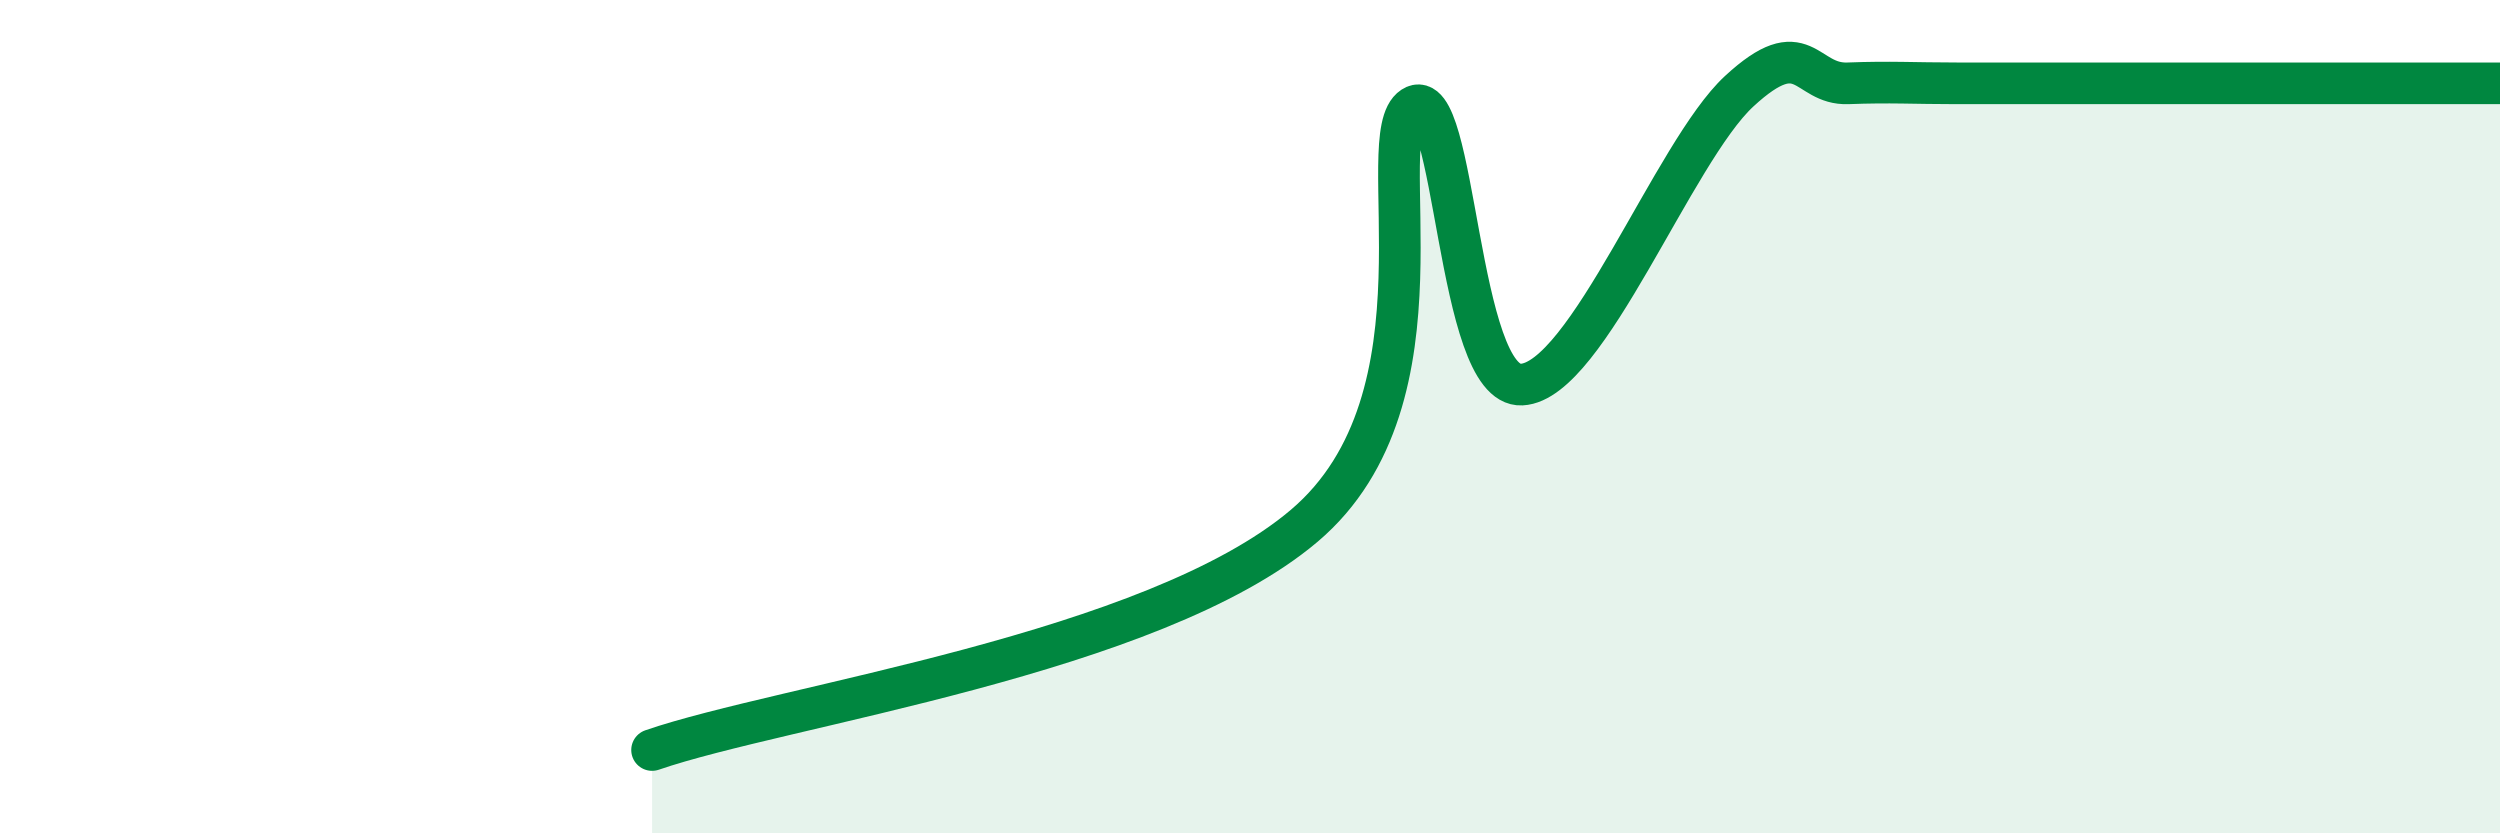
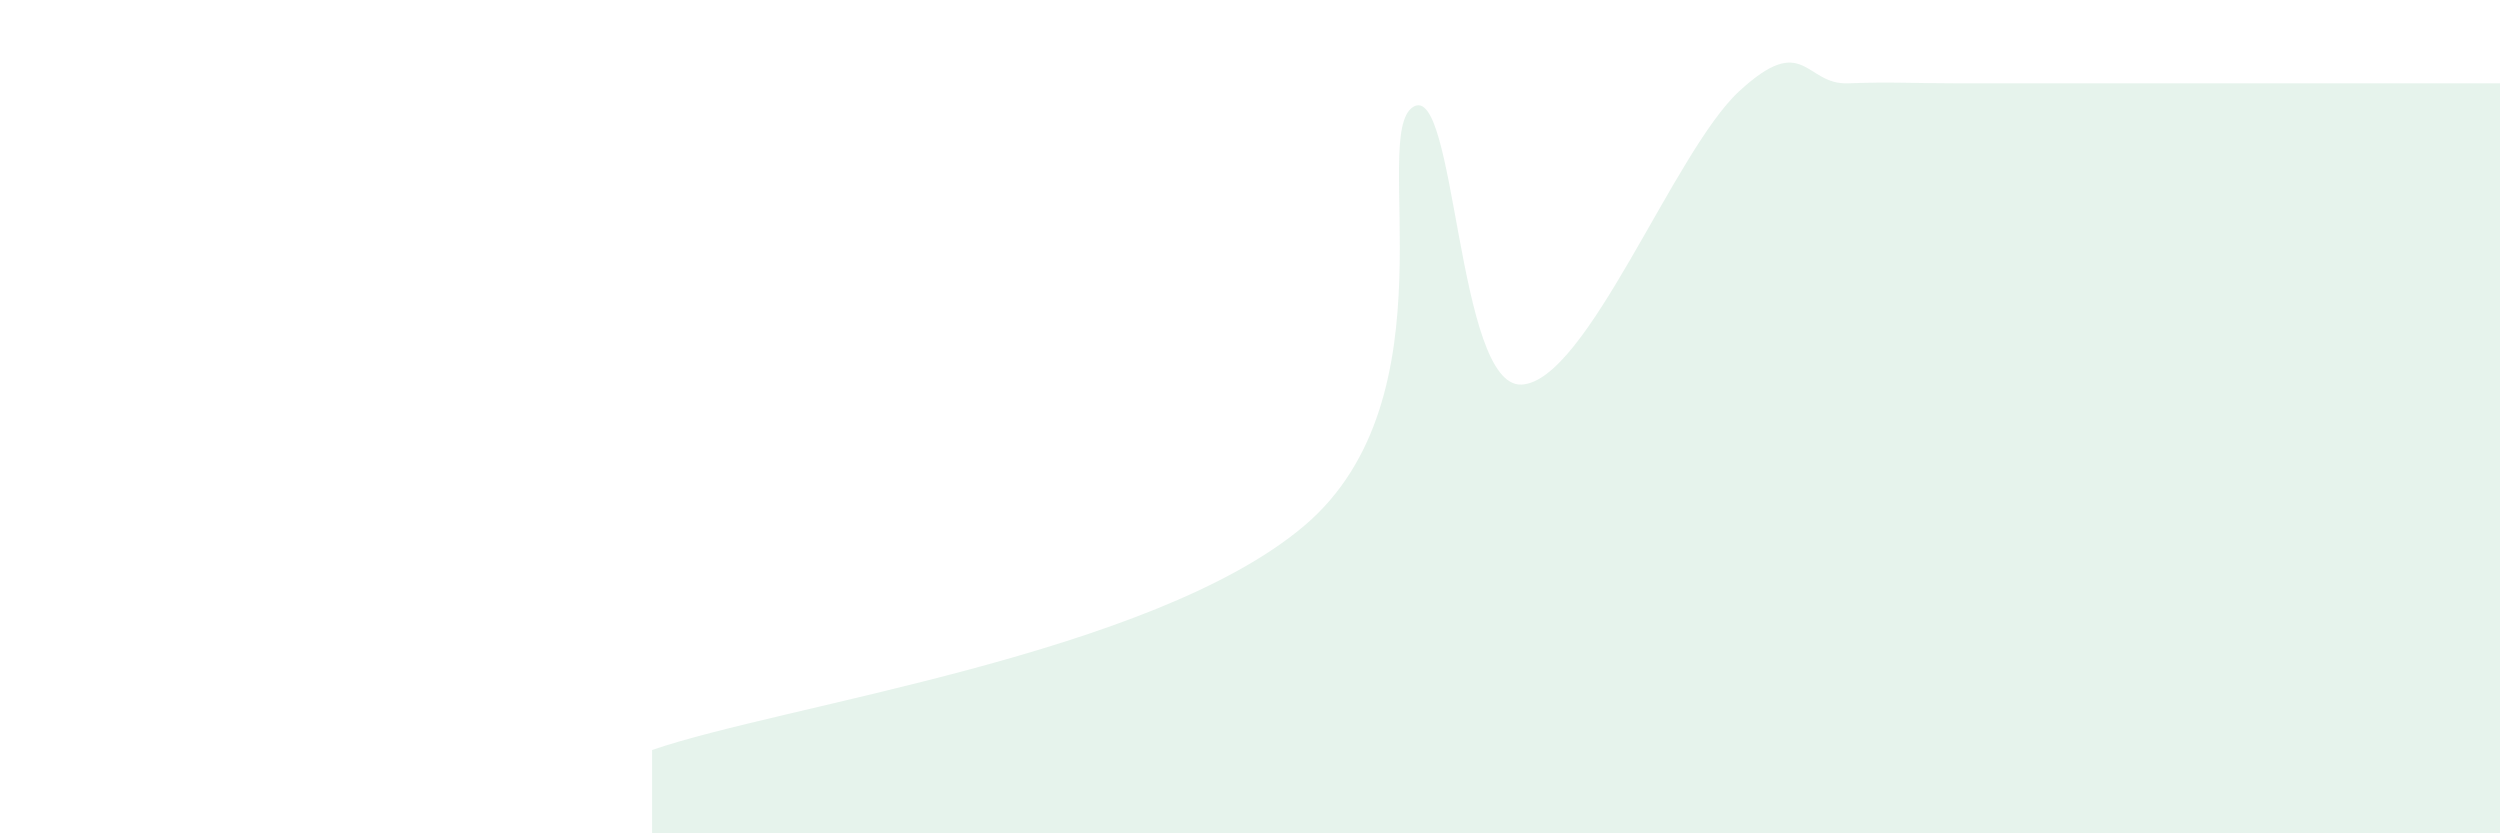
<svg xmlns="http://www.w3.org/2000/svg" width="60" height="20" viewBox="0 0 60 20">
  <path d="M 15.65,18 C 18.78,16.92 27.65,15.71 31.3,12.62 C 34.95,9.53 32.87,3.25 33.91,2.57 C 34.95,1.89 34.95,9.31 36.52,9.23 C 38.09,9.15 40.17,3.64 41.74,2.19 C 43.31,0.74 43.31,2.04 44.35,2 C 45.39,1.96 45.92,2 46.96,2 C 48,2 48.53,2 49.57,2 C 50.61,2 51.13,2 52.17,2 C 53.21,2 53.74,2 54.78,2 C 55.82,2 56.35,2 57.39,2 C 58.43,2 59.48,2 60,2L60 20L15.65 20Z" fill="#008740" opacity="0.1" stroke-linecap="round" stroke-linejoin="round" />
-   <path d="M 15.65,18 C 18.78,16.92 27.65,15.71 31.3,12.62 C 34.95,9.53 32.87,3.25 33.91,2.57 C 34.95,1.89 34.95,9.31 36.52,9.23 C 38.09,9.15 40.17,3.64 41.74,2.19 C 43.31,0.74 43.31,2.04 44.35,2 C 45.39,1.96 45.92,2 46.96,2 C 48,2 48.53,2 49.57,2 C 50.61,2 51.13,2 52.17,2 C 53.21,2 53.74,2 54.78,2 C 55.82,2 56.35,2 57.39,2 C 58.43,2 59.48,2 60,2" stroke="#008740" stroke-width="1" fill="none" stroke-linecap="round" stroke-linejoin="round" />
</svg>